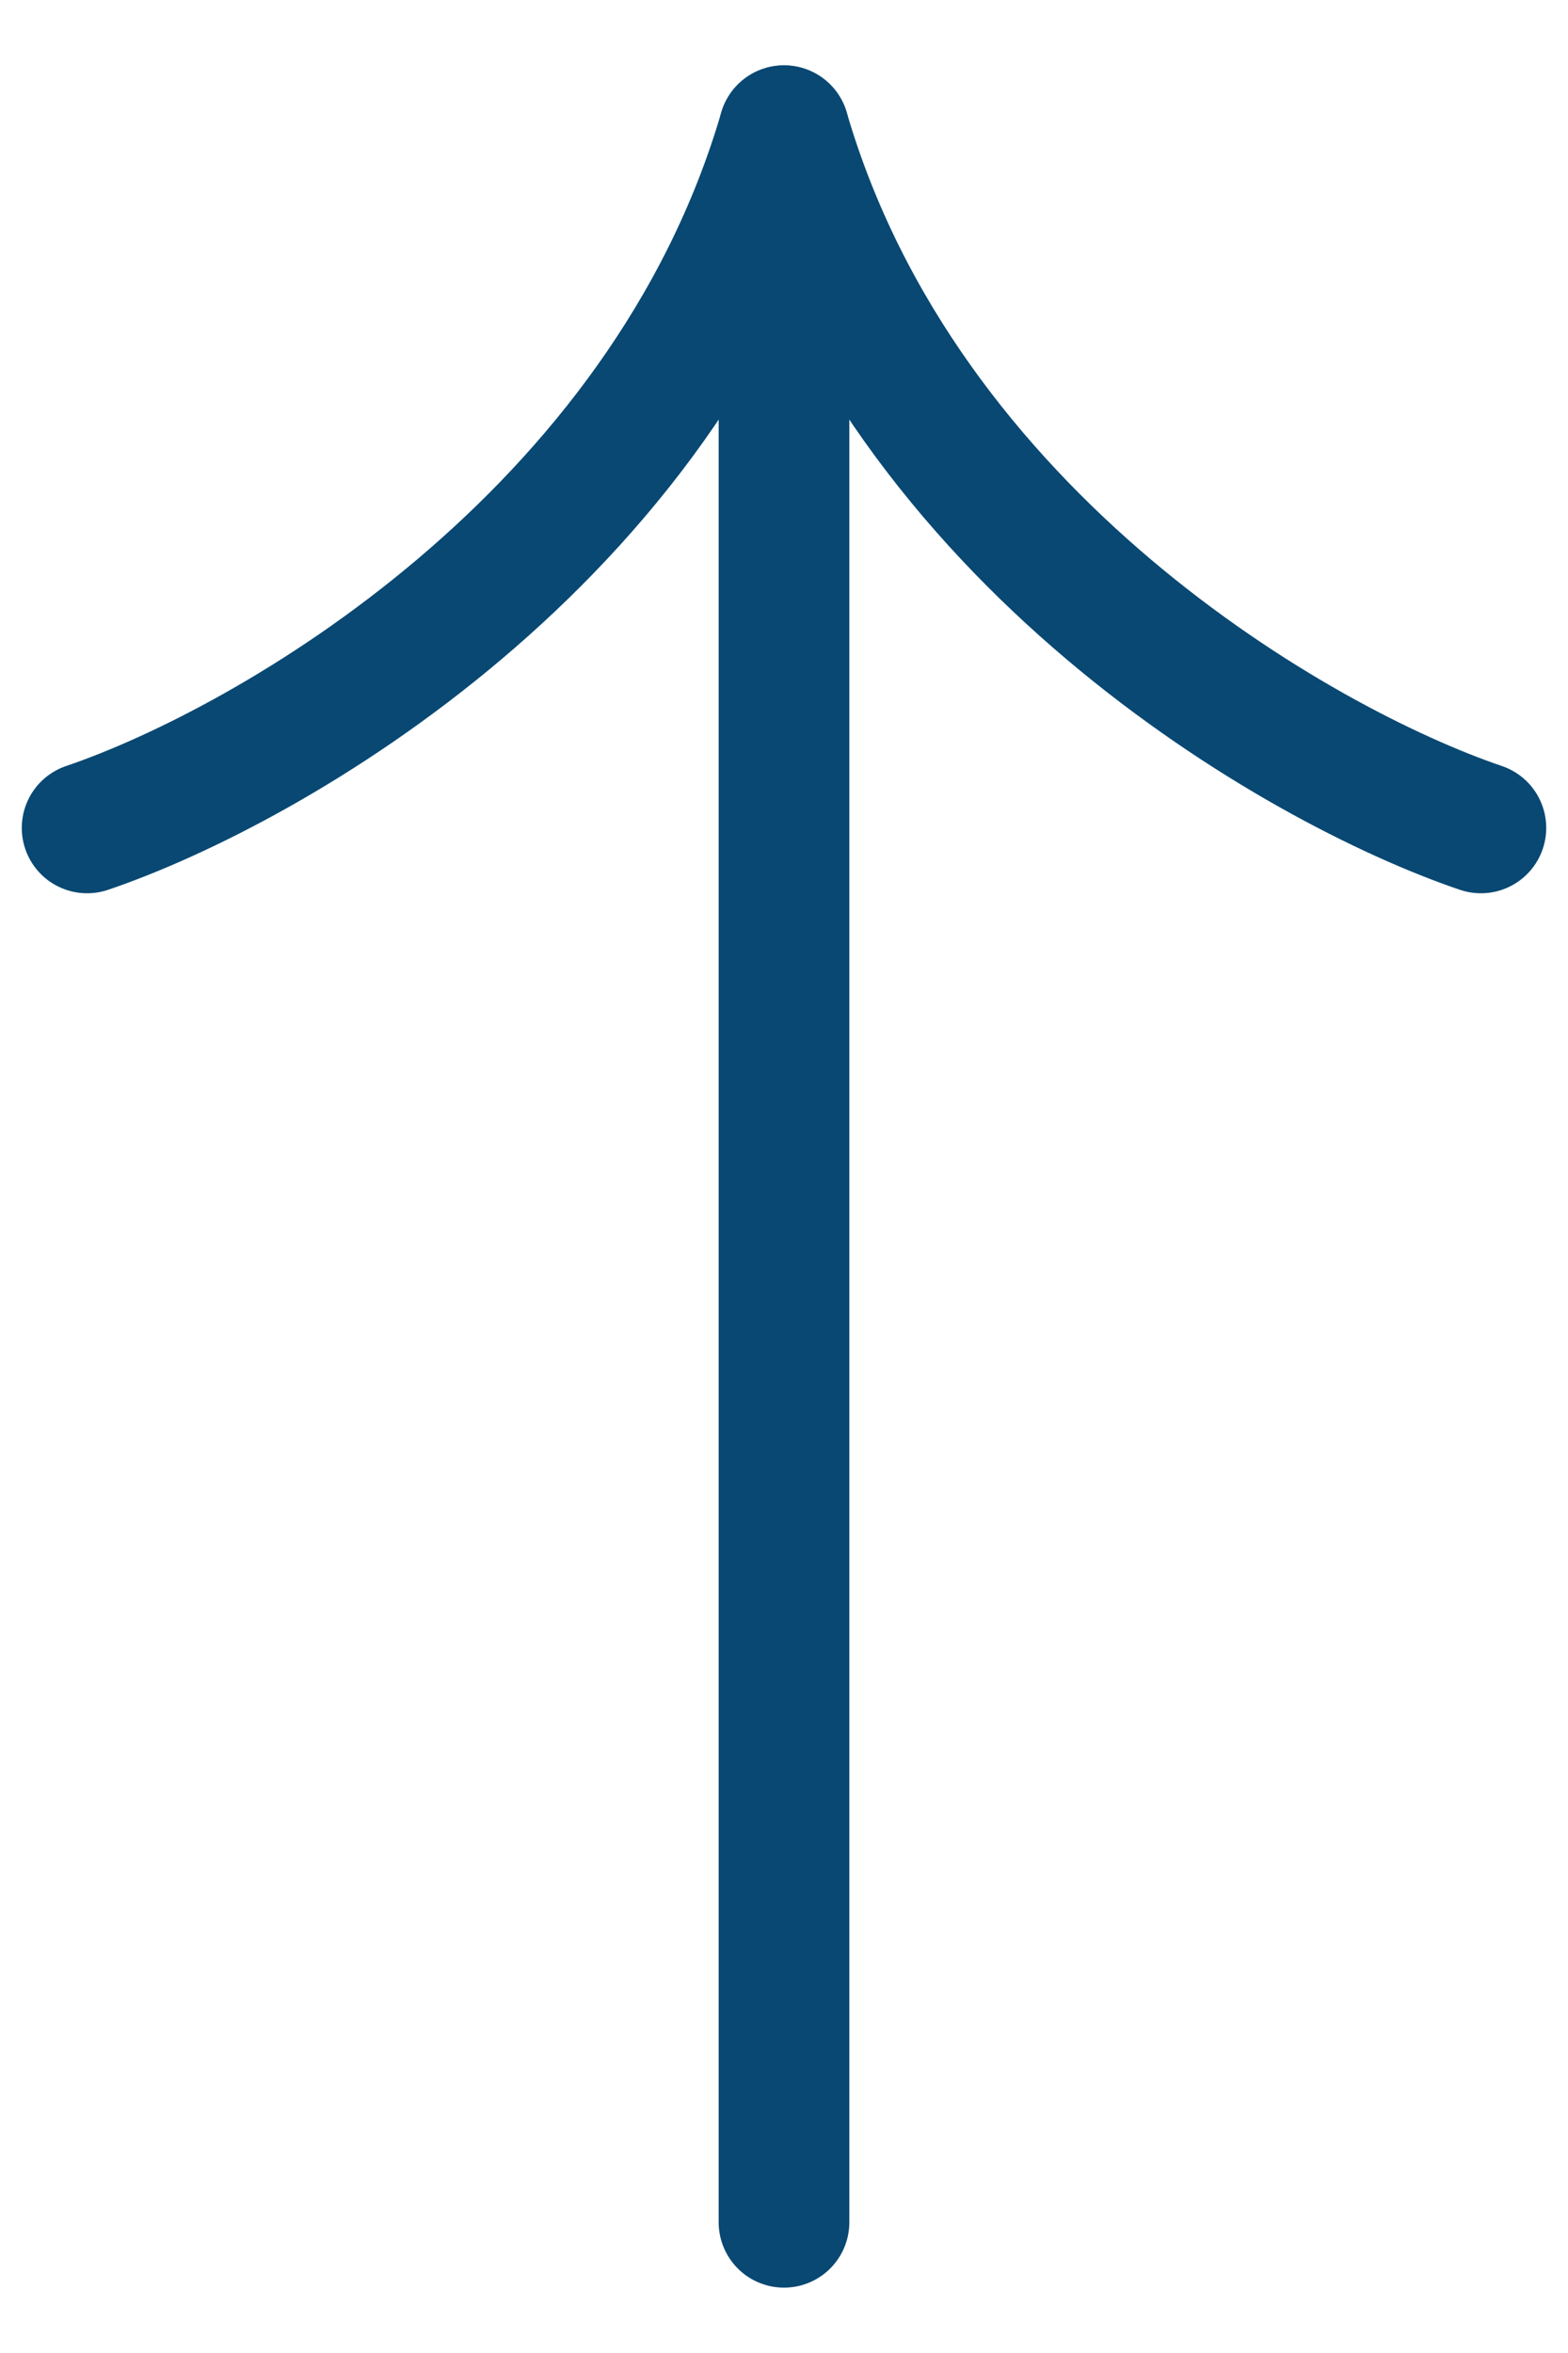
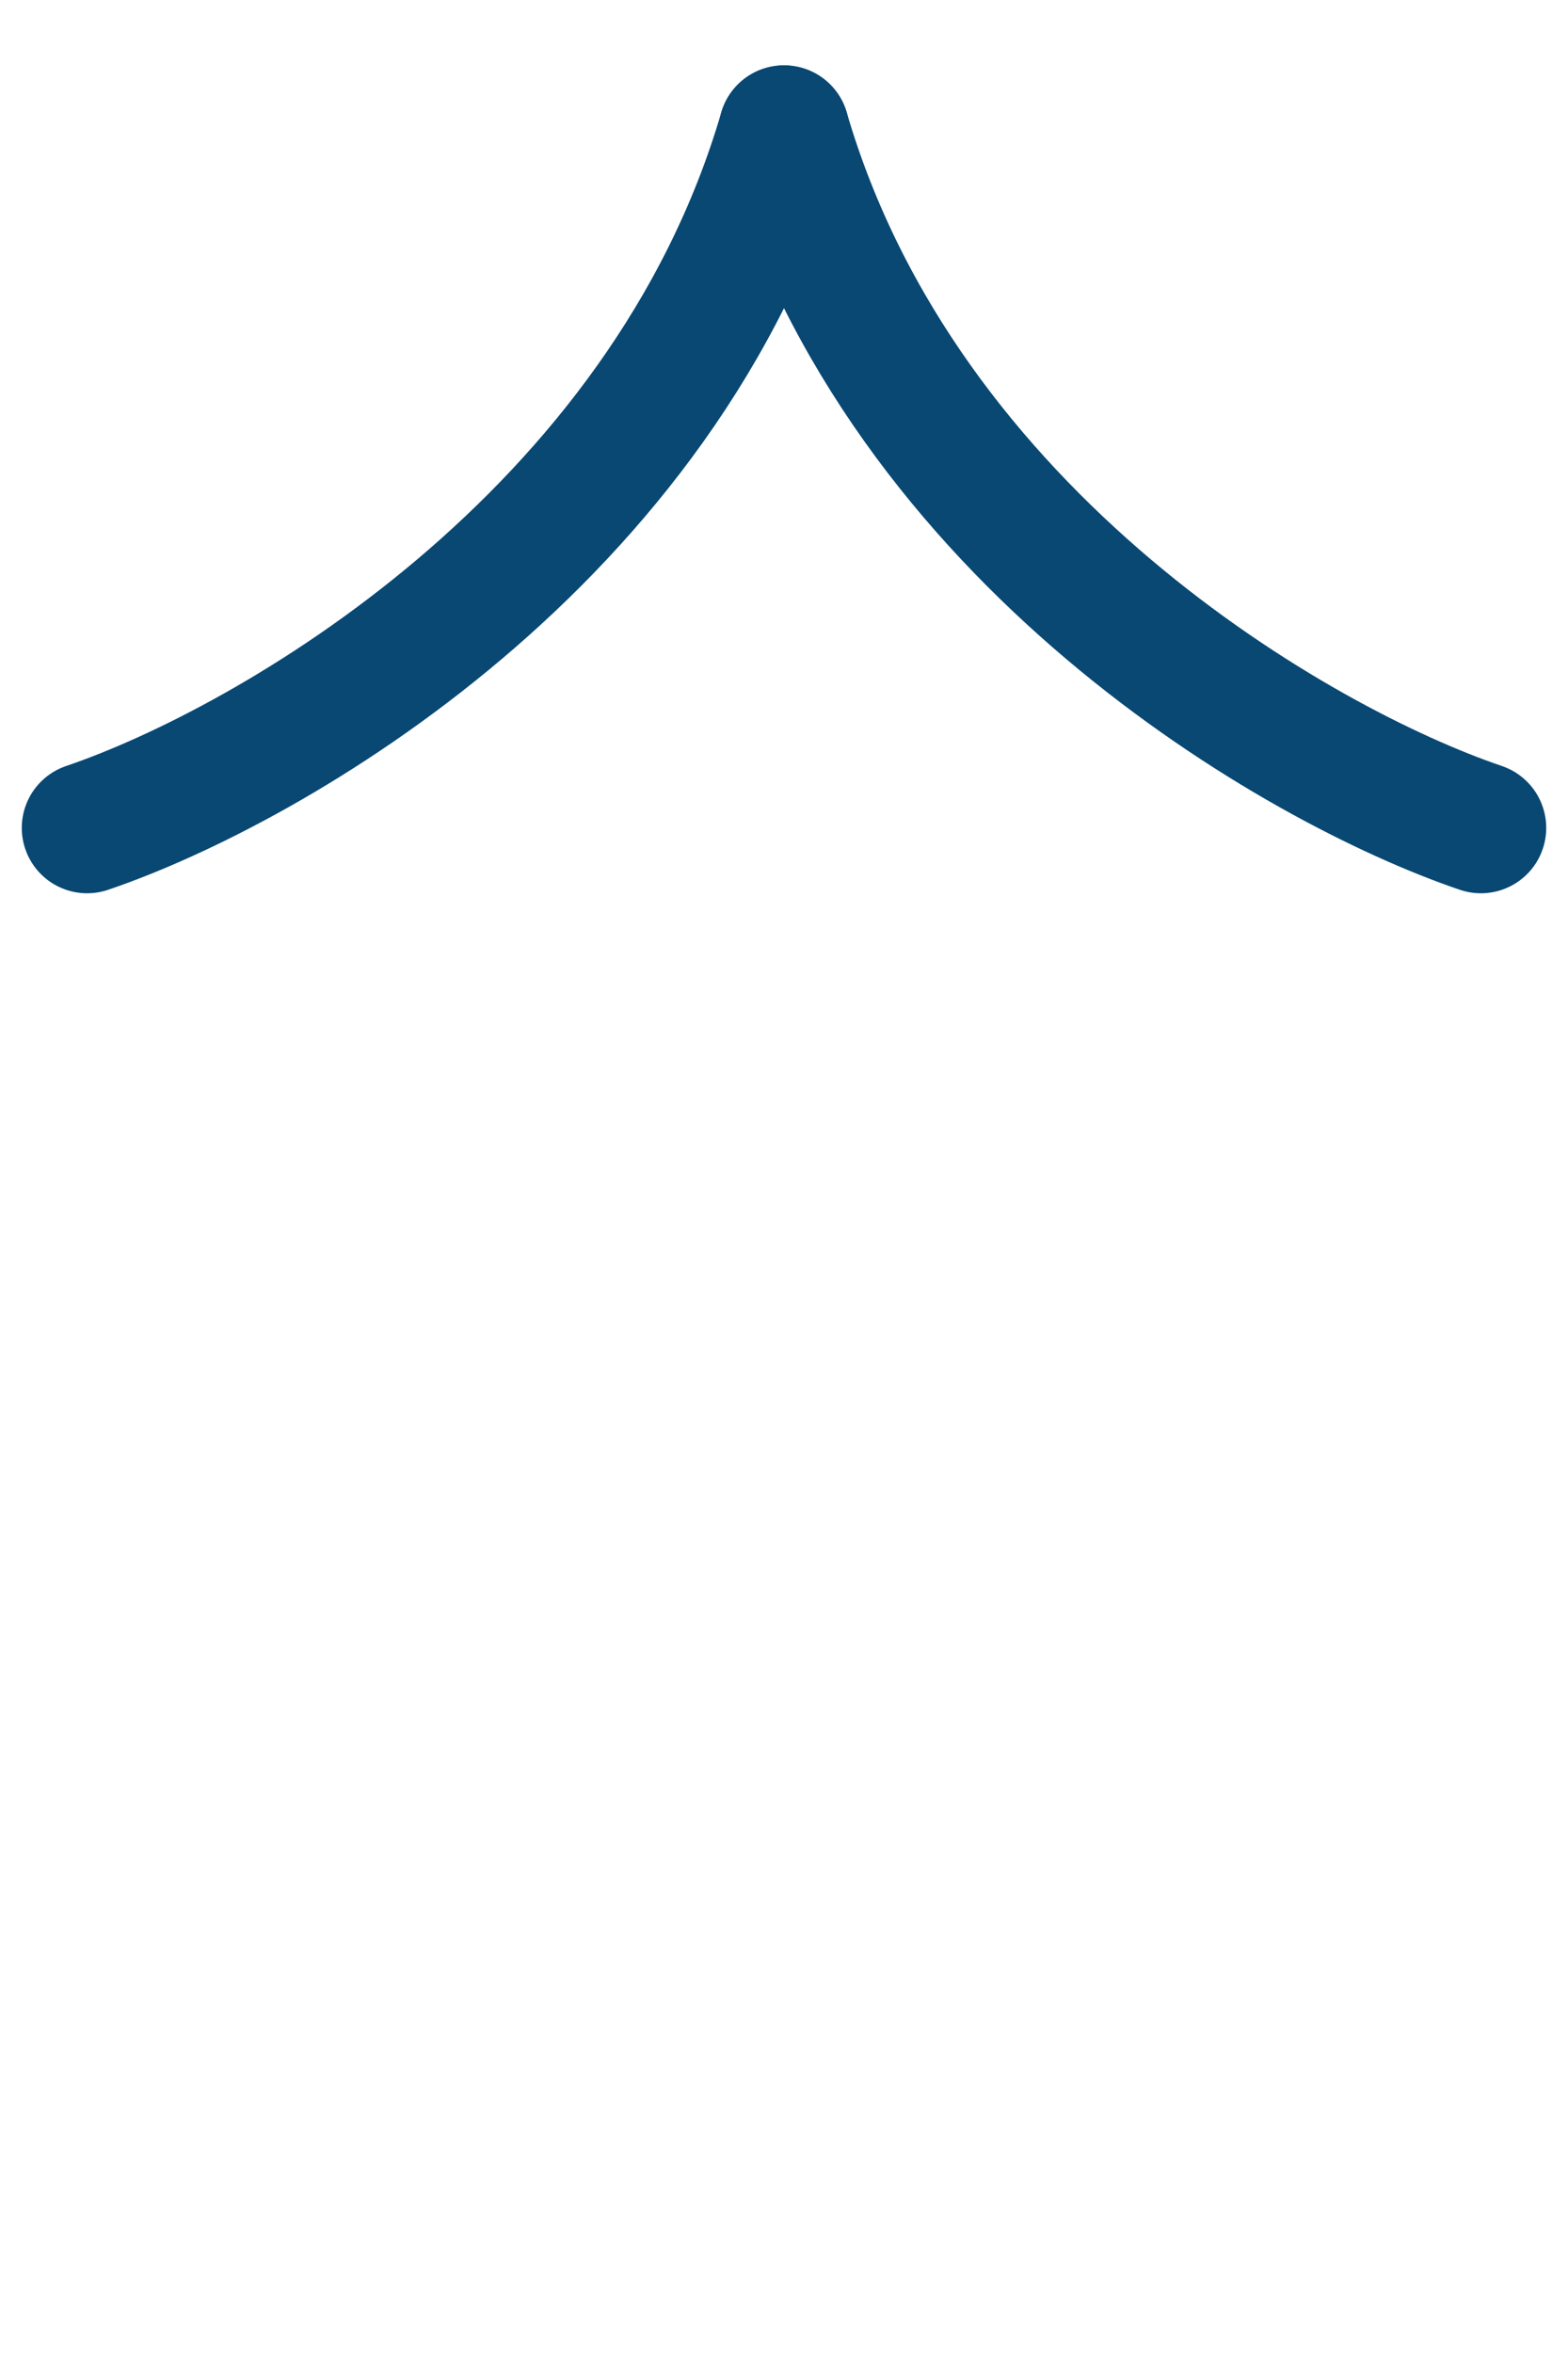
<svg xmlns="http://www.w3.org/2000/svg" width="18" height="27" viewBox="0 0 18 27" fill="none">
-   <path d="M9 25.5L9 1.683" stroke="#084873" stroke-width="1.5" stroke-linecap="round" />
  <path d="M17 9.5C14.905 8.789 10.371 6.193 9 1.5" stroke="#084873" stroke-width="1.5" stroke-linecap="round" />
  <path d="M1 9.5C3.095 8.789 7.629 6.193 9 1.5" stroke="#084873" stroke-width="1.5" stroke-linecap="round" />
</svg>